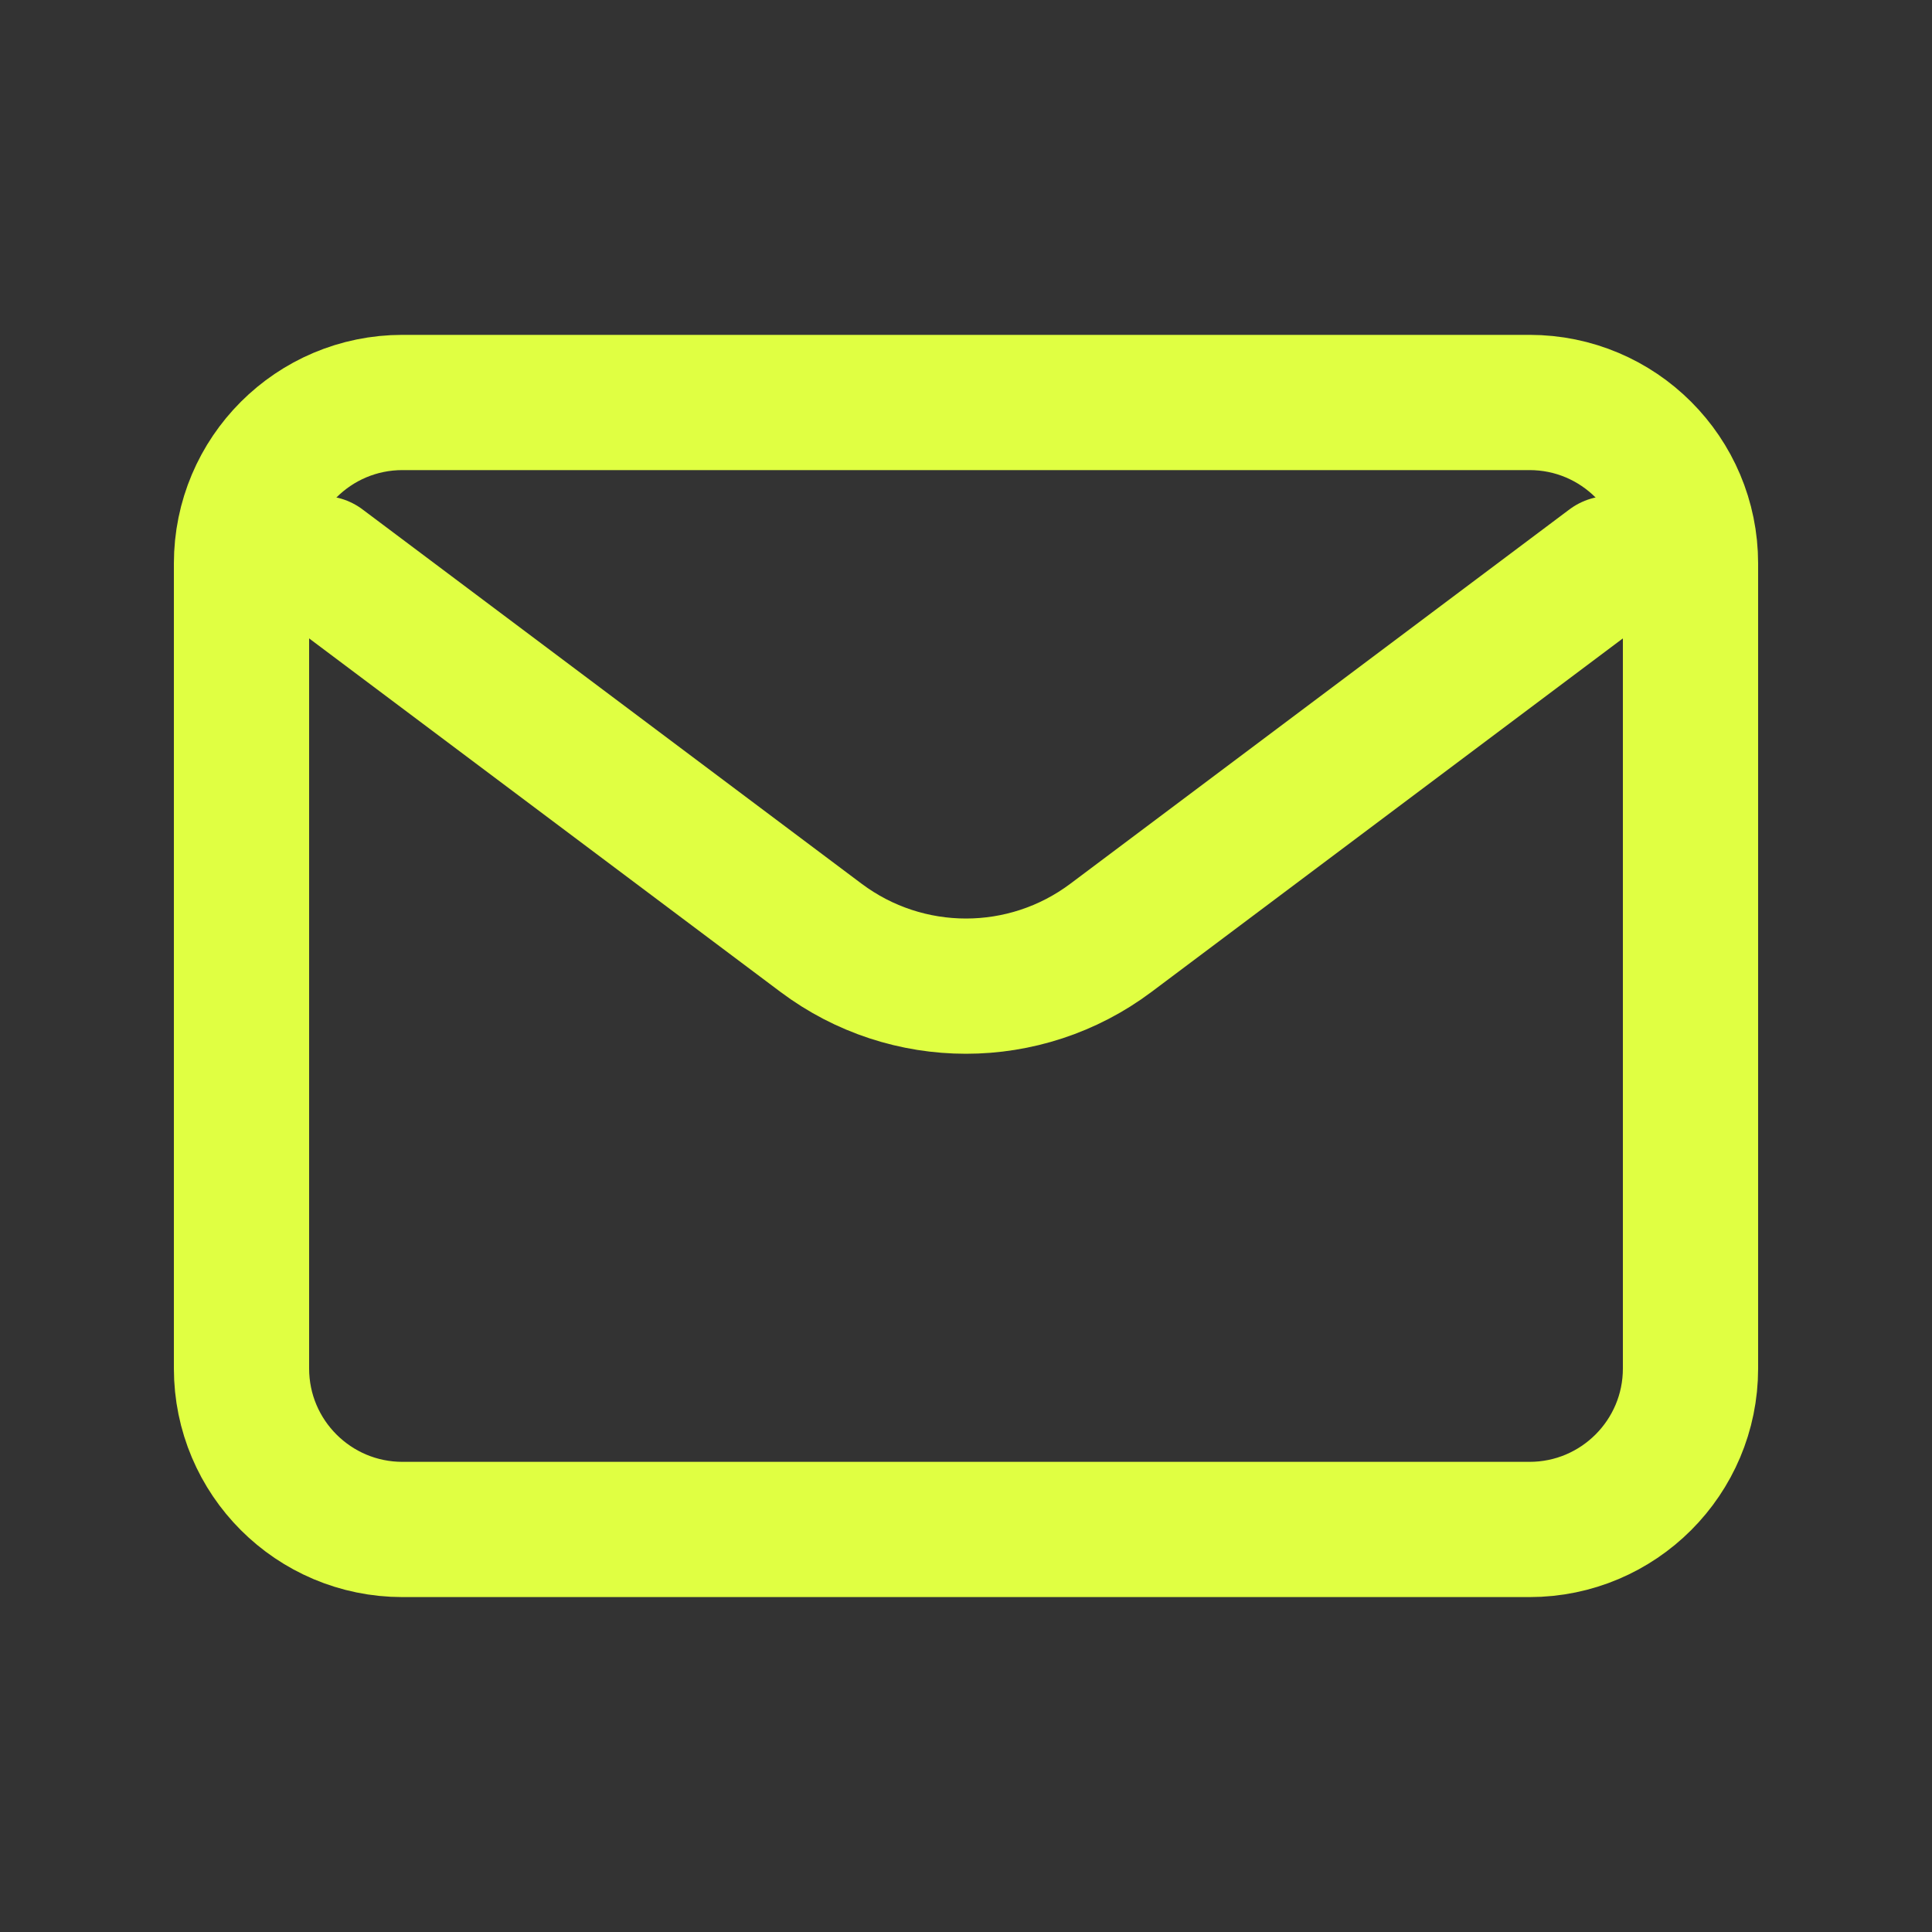
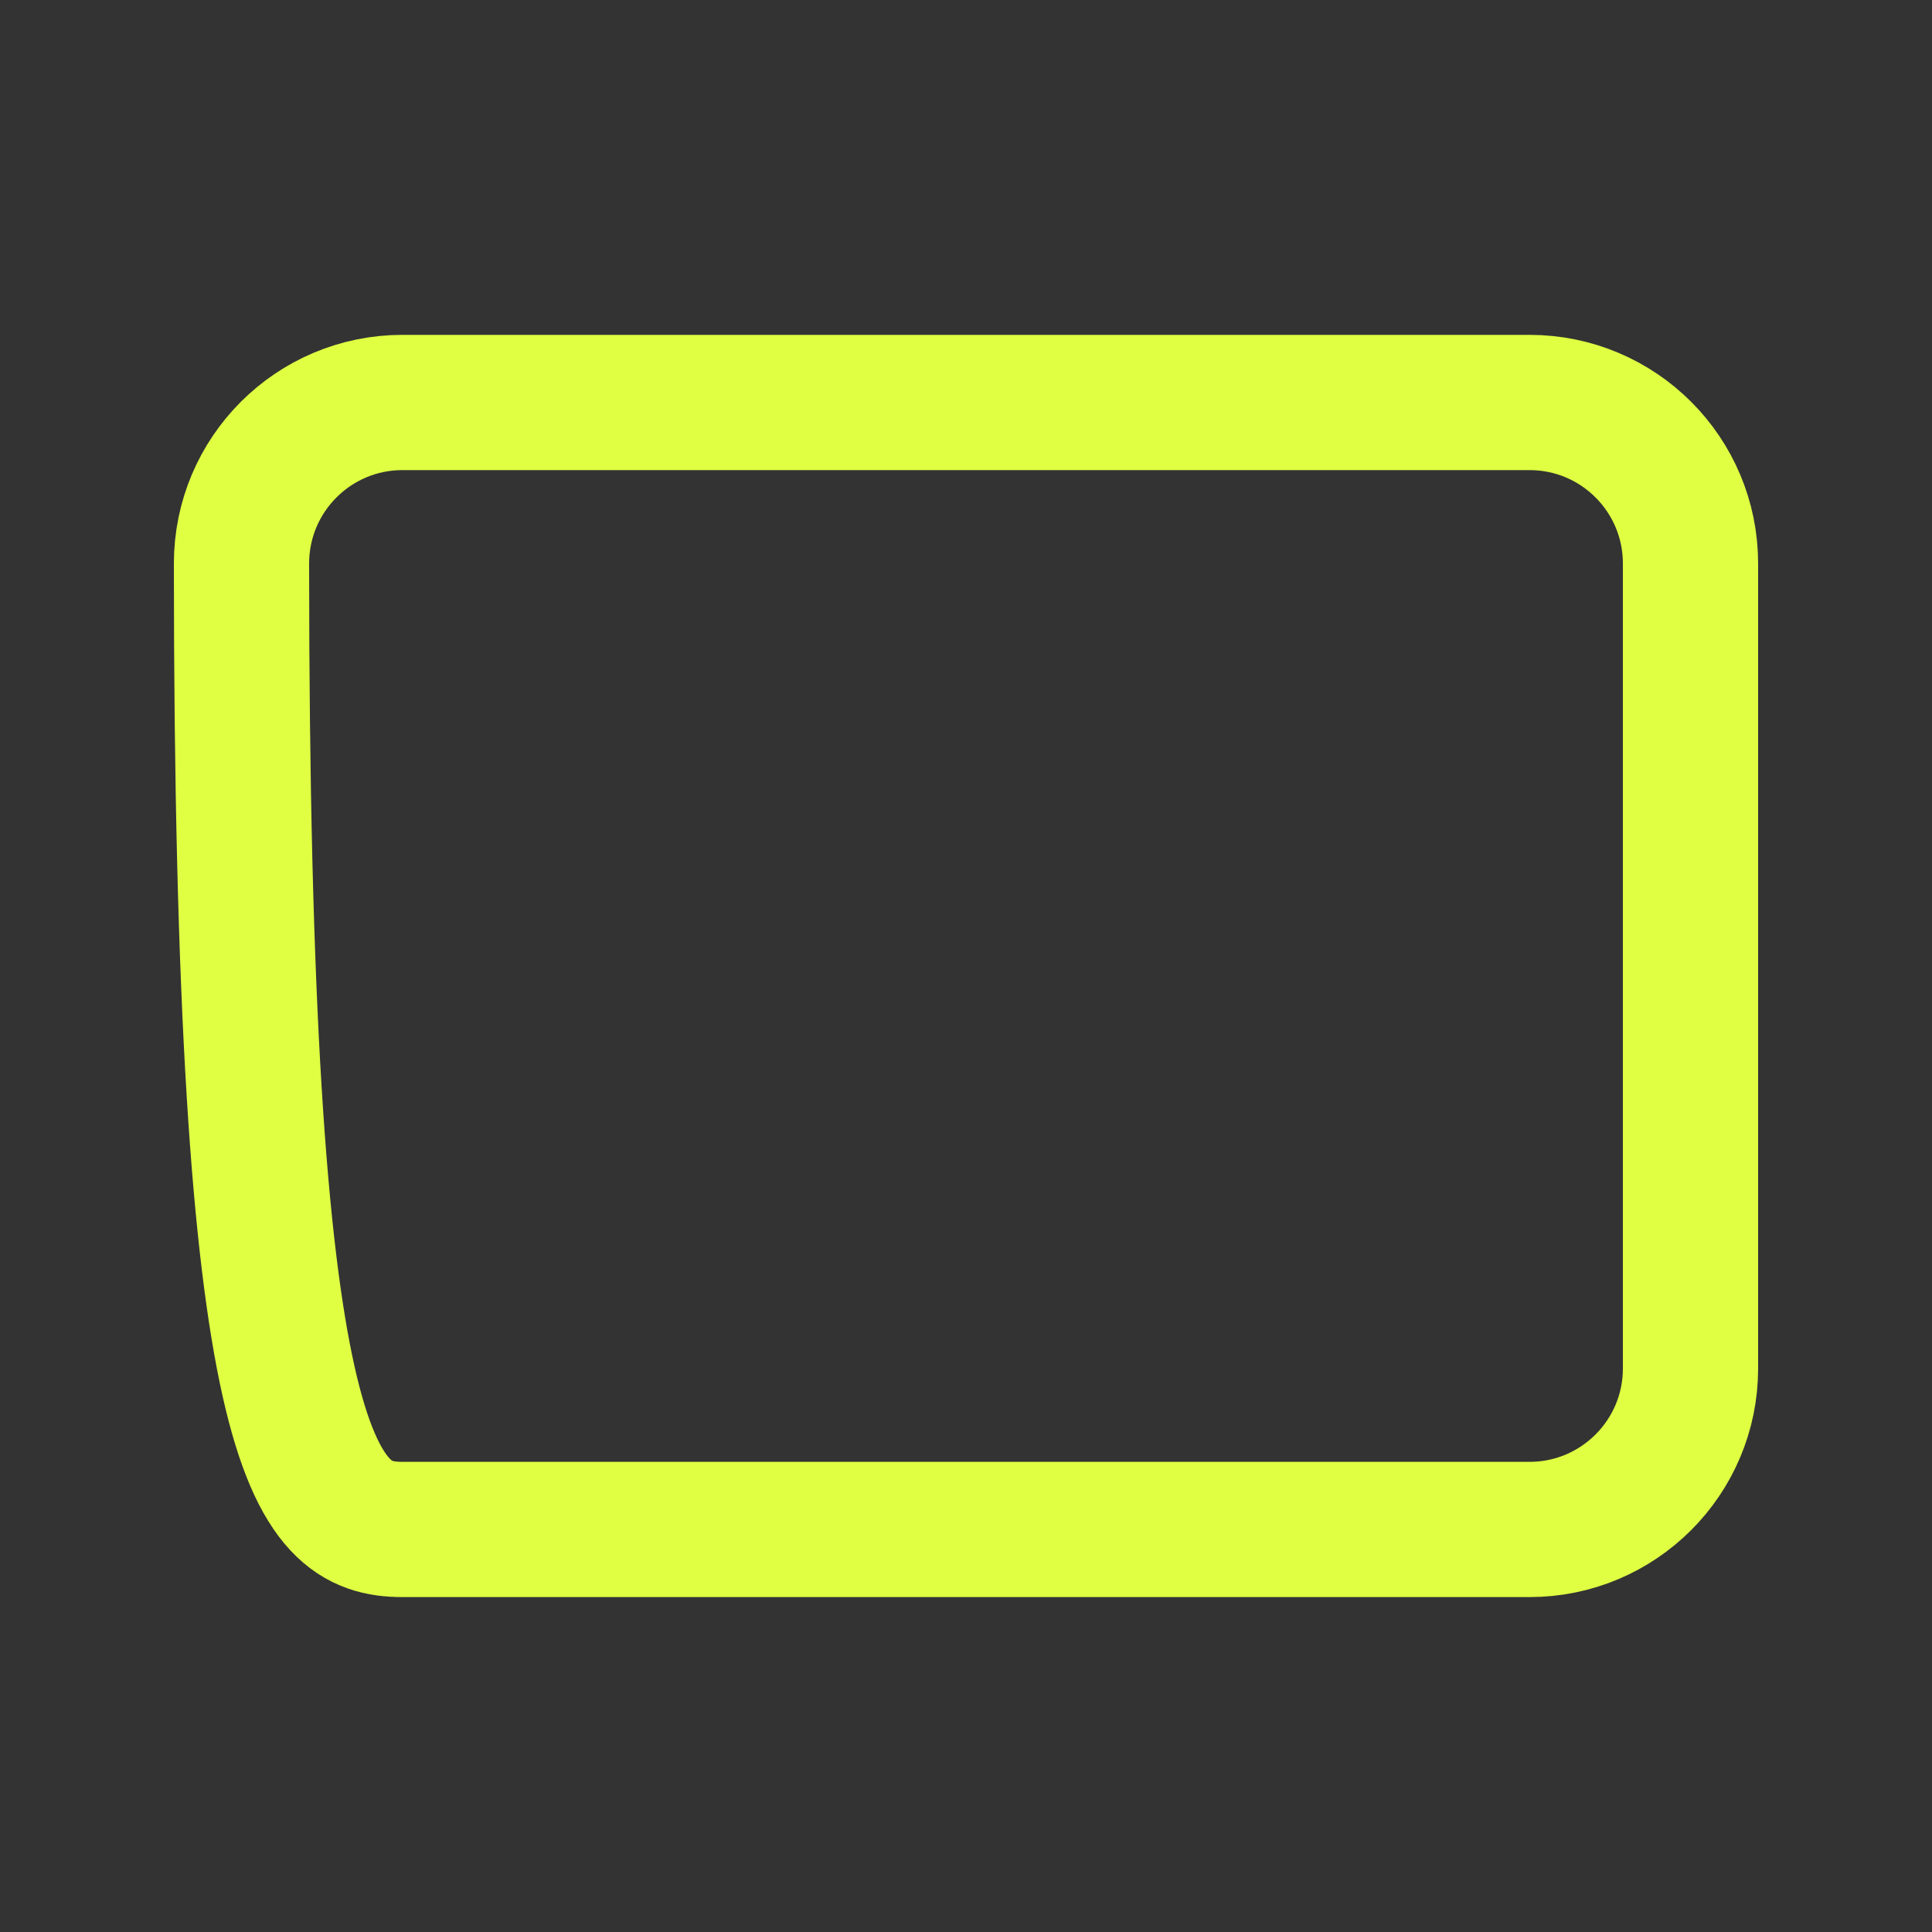
<svg xmlns="http://www.w3.org/2000/svg" width="100" height="100" viewBox="0 0 100 100" fill="none">
  <rect x="0" y="0" width="100" height="100" fill="#333333" stroke="none" />
-   <path d="M16.666 29.168L42.499 48.543C46.944 51.876 53.055 51.876 57.499 48.543L83.333 29.168" stroke="#E0FF42" stroke-width="7" stroke-linecap="round" stroke-linejoin="round" />
-   <path d="M79.167 20.832H20.833C16.231 20.832 12.5 24.563 12.5 29.165V70.832C12.5 75.434 16.231 79.165 20.833 79.165H79.167C83.769 79.165 87.5 75.434 87.5 70.832V29.165C87.5 24.563 83.769 20.832 79.167 20.832Z" stroke="#E0FF42" stroke-width="7" stroke-linecap="round" />
+   <path d="M79.167 20.832H20.833C16.231 20.832 12.5 24.563 12.5 29.165C12.5 75.434 16.231 79.165 20.833 79.165H79.167C83.769 79.165 87.5 75.434 87.5 70.832V29.165C87.5 24.563 83.769 20.832 79.167 20.832Z" stroke="#E0FF42" stroke-width="7" stroke-linecap="round" />
</svg>